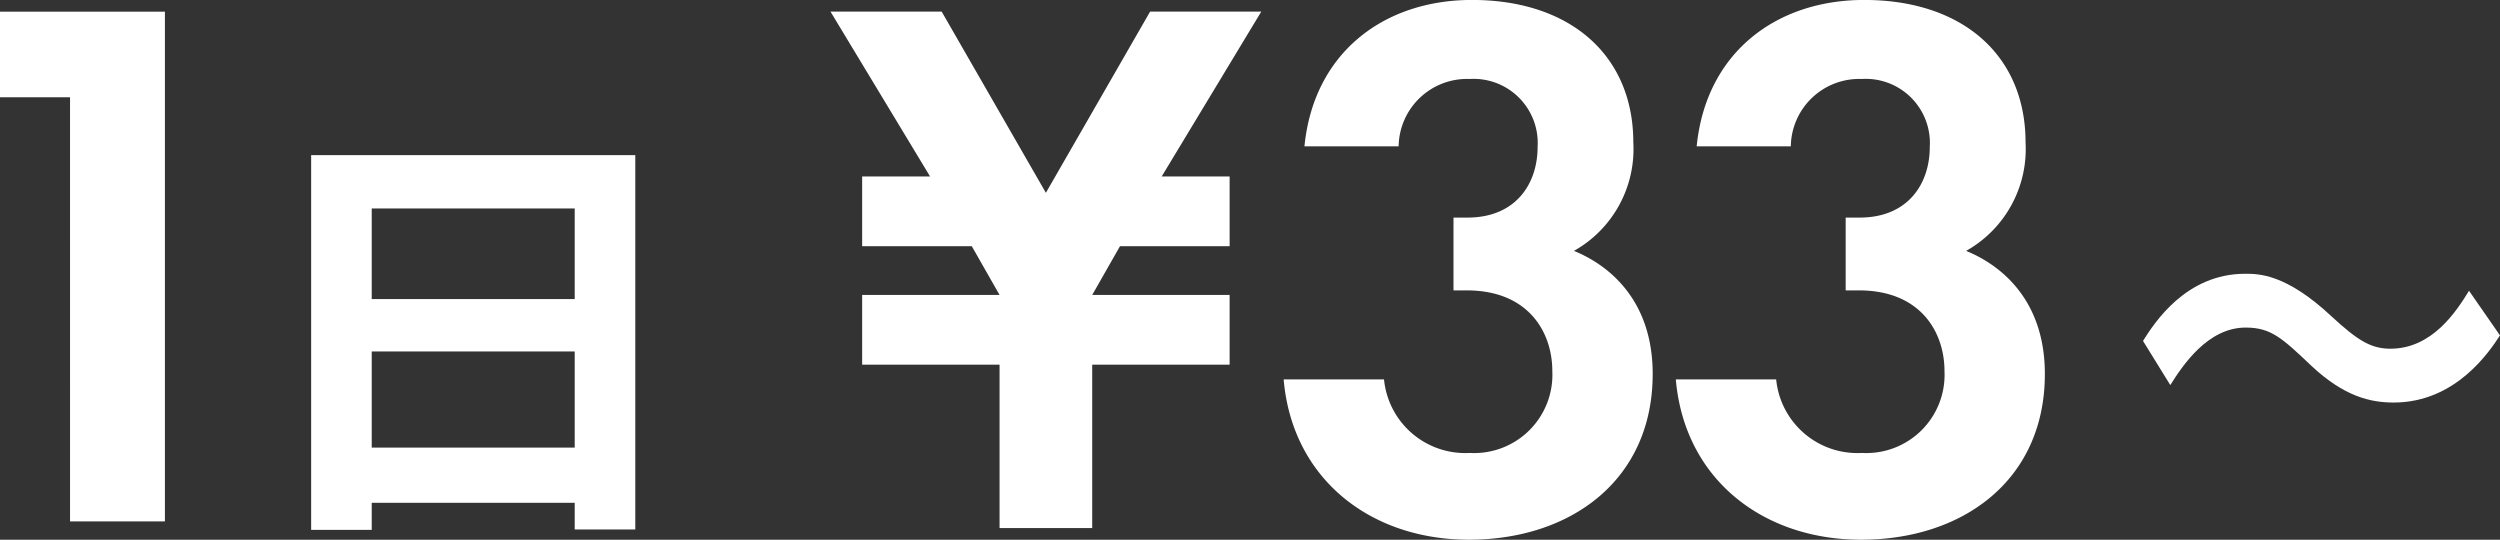
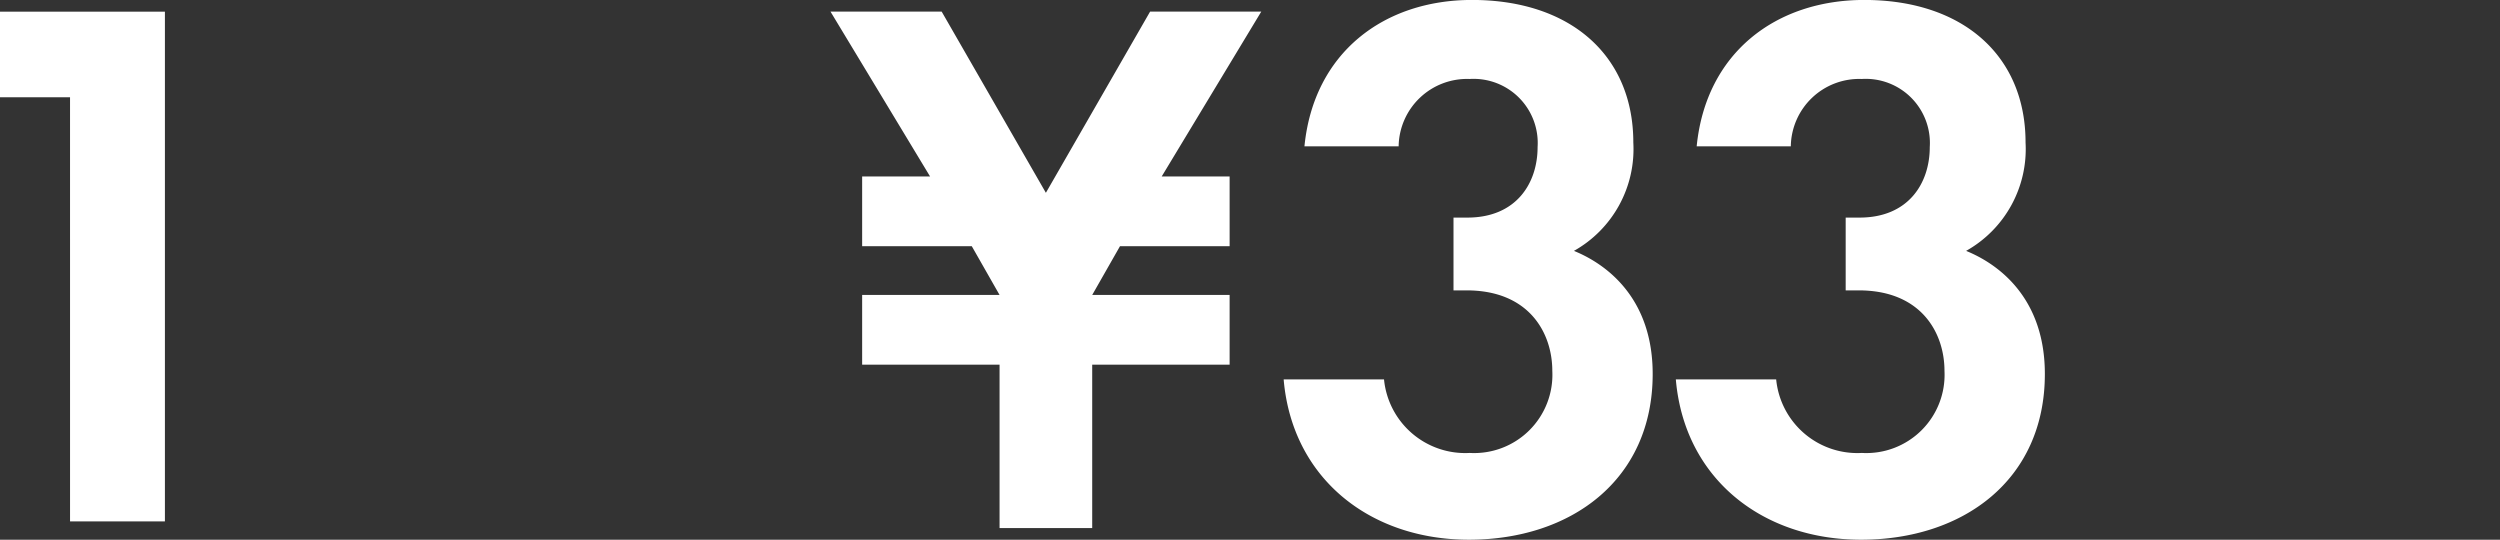
<svg xmlns="http://www.w3.org/2000/svg" width="203.469" height="43.926" viewBox="0 0 203.469 43.926">
  <rect x="0" y="0" width="203.469" height="43.926" fill="#333333" stroke="none" />
  <g id="グループ_17879" data-name="グループ 17879" transform="translate(-439 -1690)">
    <path id="パス_2512" data-name="パス 2512" d="M12.565,6.8h7.721V-34.684H6.864v6.966h5.7Z" transform="translate(432.136 1725.636)" fill="#fff" />
-     <path id="パス_2511" data-name="パス 2511" d="M26.069,4.178V6.349H31V-24.118H4.619v30.5h4.93V4.178ZM9.549-.314V-8.136h16.52V-.314Zm0-12.089v-7.373h16.52V-12.4Zm170.694-.674c-1.016,1.647-2.973,4.716-6.4,4.716-1.58,0-2.672-.674-4.817-2.657-3.688-3.443-5.908-3.443-7-3.443-4.817,0-7.376,3.967-8.316,5.465l2.22,3.593c1.016-1.609,3.048-4.679,6.134-4.679,2.07,0,2.973.861,5.344,3.107,2.672,2.508,4.817,2.994,6.7,2.994,5.08,0,7.827-4.192,8.655-5.465Z" transform="translate(459.705 1726.742)" fill="#fff" />
    <path id="パス_2510" data-name="パス 2510" d="M26.272-34.519,17.79-19.772,9.308-34.519H.26L8.365-21.1H2.836v5.672h8.922l2.262,3.97H2.836v5.672H14.02v13.3h7.54v-13.3H32.744v-5.672H21.56l2.262-3.97h8.922V-21.1H27.215L35.32-34.519ZM46.5-23.553a5.568,5.568,0,0,1,5.78-5.483,5.219,5.219,0,0,1,5.529,5.546c0,2.9-1.7,5.735-5.718,5.735H50.965v5.924h1.068c5.089,0,6.974,3.466,6.974,6.554A6.37,6.37,0,0,1,52.284,1.4,6.64,6.64,0,0,1,45.31-4.583H37.142c.691,8.067,7.037,13.045,15.08,13.045,8.294,0,14.954-4.853,14.954-13.487,0-6.932-4.712-9.327-6.409-10.02A9.5,9.5,0,0,0,65.6-23.868c0-7.058-5.089-11.6-13.132-11.6-7.163,0-12.88,4.285-13.634,11.911Zm31.918,0a5.568,5.568,0,0,1,5.78-5.483,5.219,5.219,0,0,1,5.529,5.546c0,2.9-1.7,5.735-5.718,5.735H82.883v5.924h1.068c5.089,0,6.974,3.466,6.974,6.554A6.37,6.37,0,0,1,84.2,1.4a6.64,6.64,0,0,1-6.974-5.987H69.06C69.751,3.483,76.1,8.462,84.14,8.462c8.294,0,14.954-4.853,14.954-13.487,0-6.932-4.712-9.327-6.409-10.02a9.5,9.5,0,0,0,4.838-8.823c0-7.058-5.089-11.6-13.132-11.6-7.163,0-12.88,4.285-13.634,11.911Z" transform="translate(506.332 1725.464)" fill="#fff" />
  </g>
</svg>